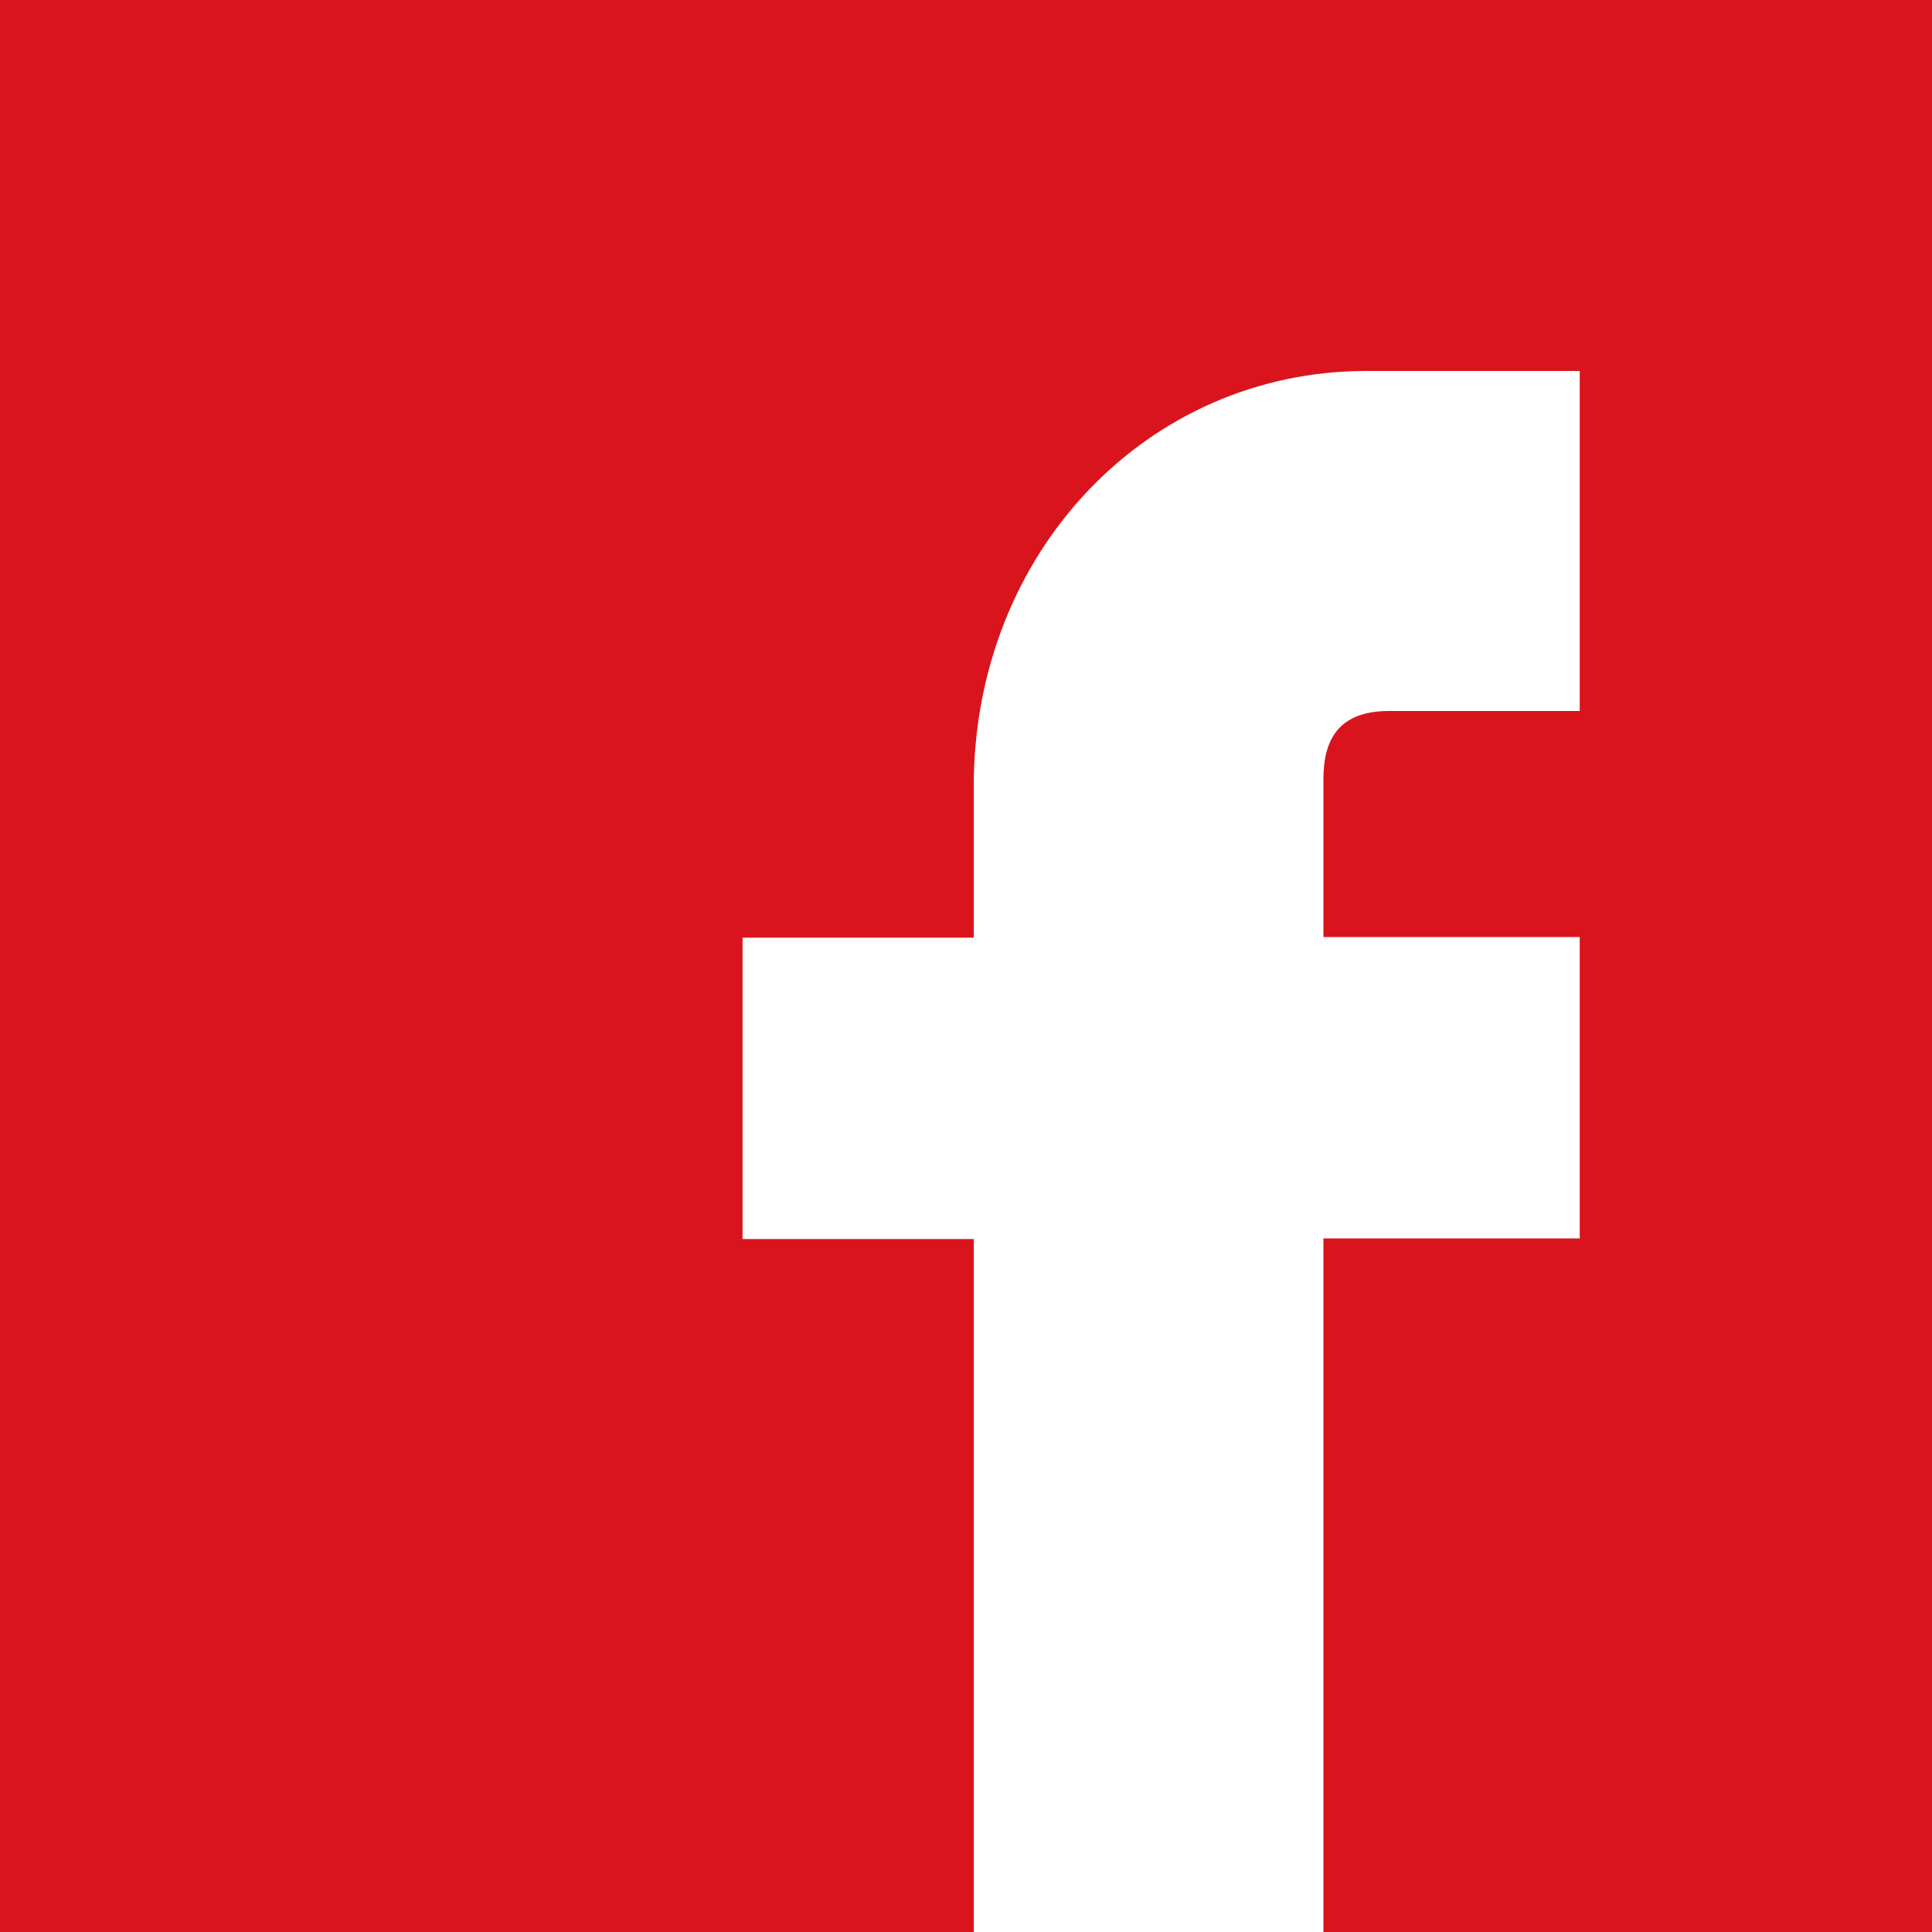
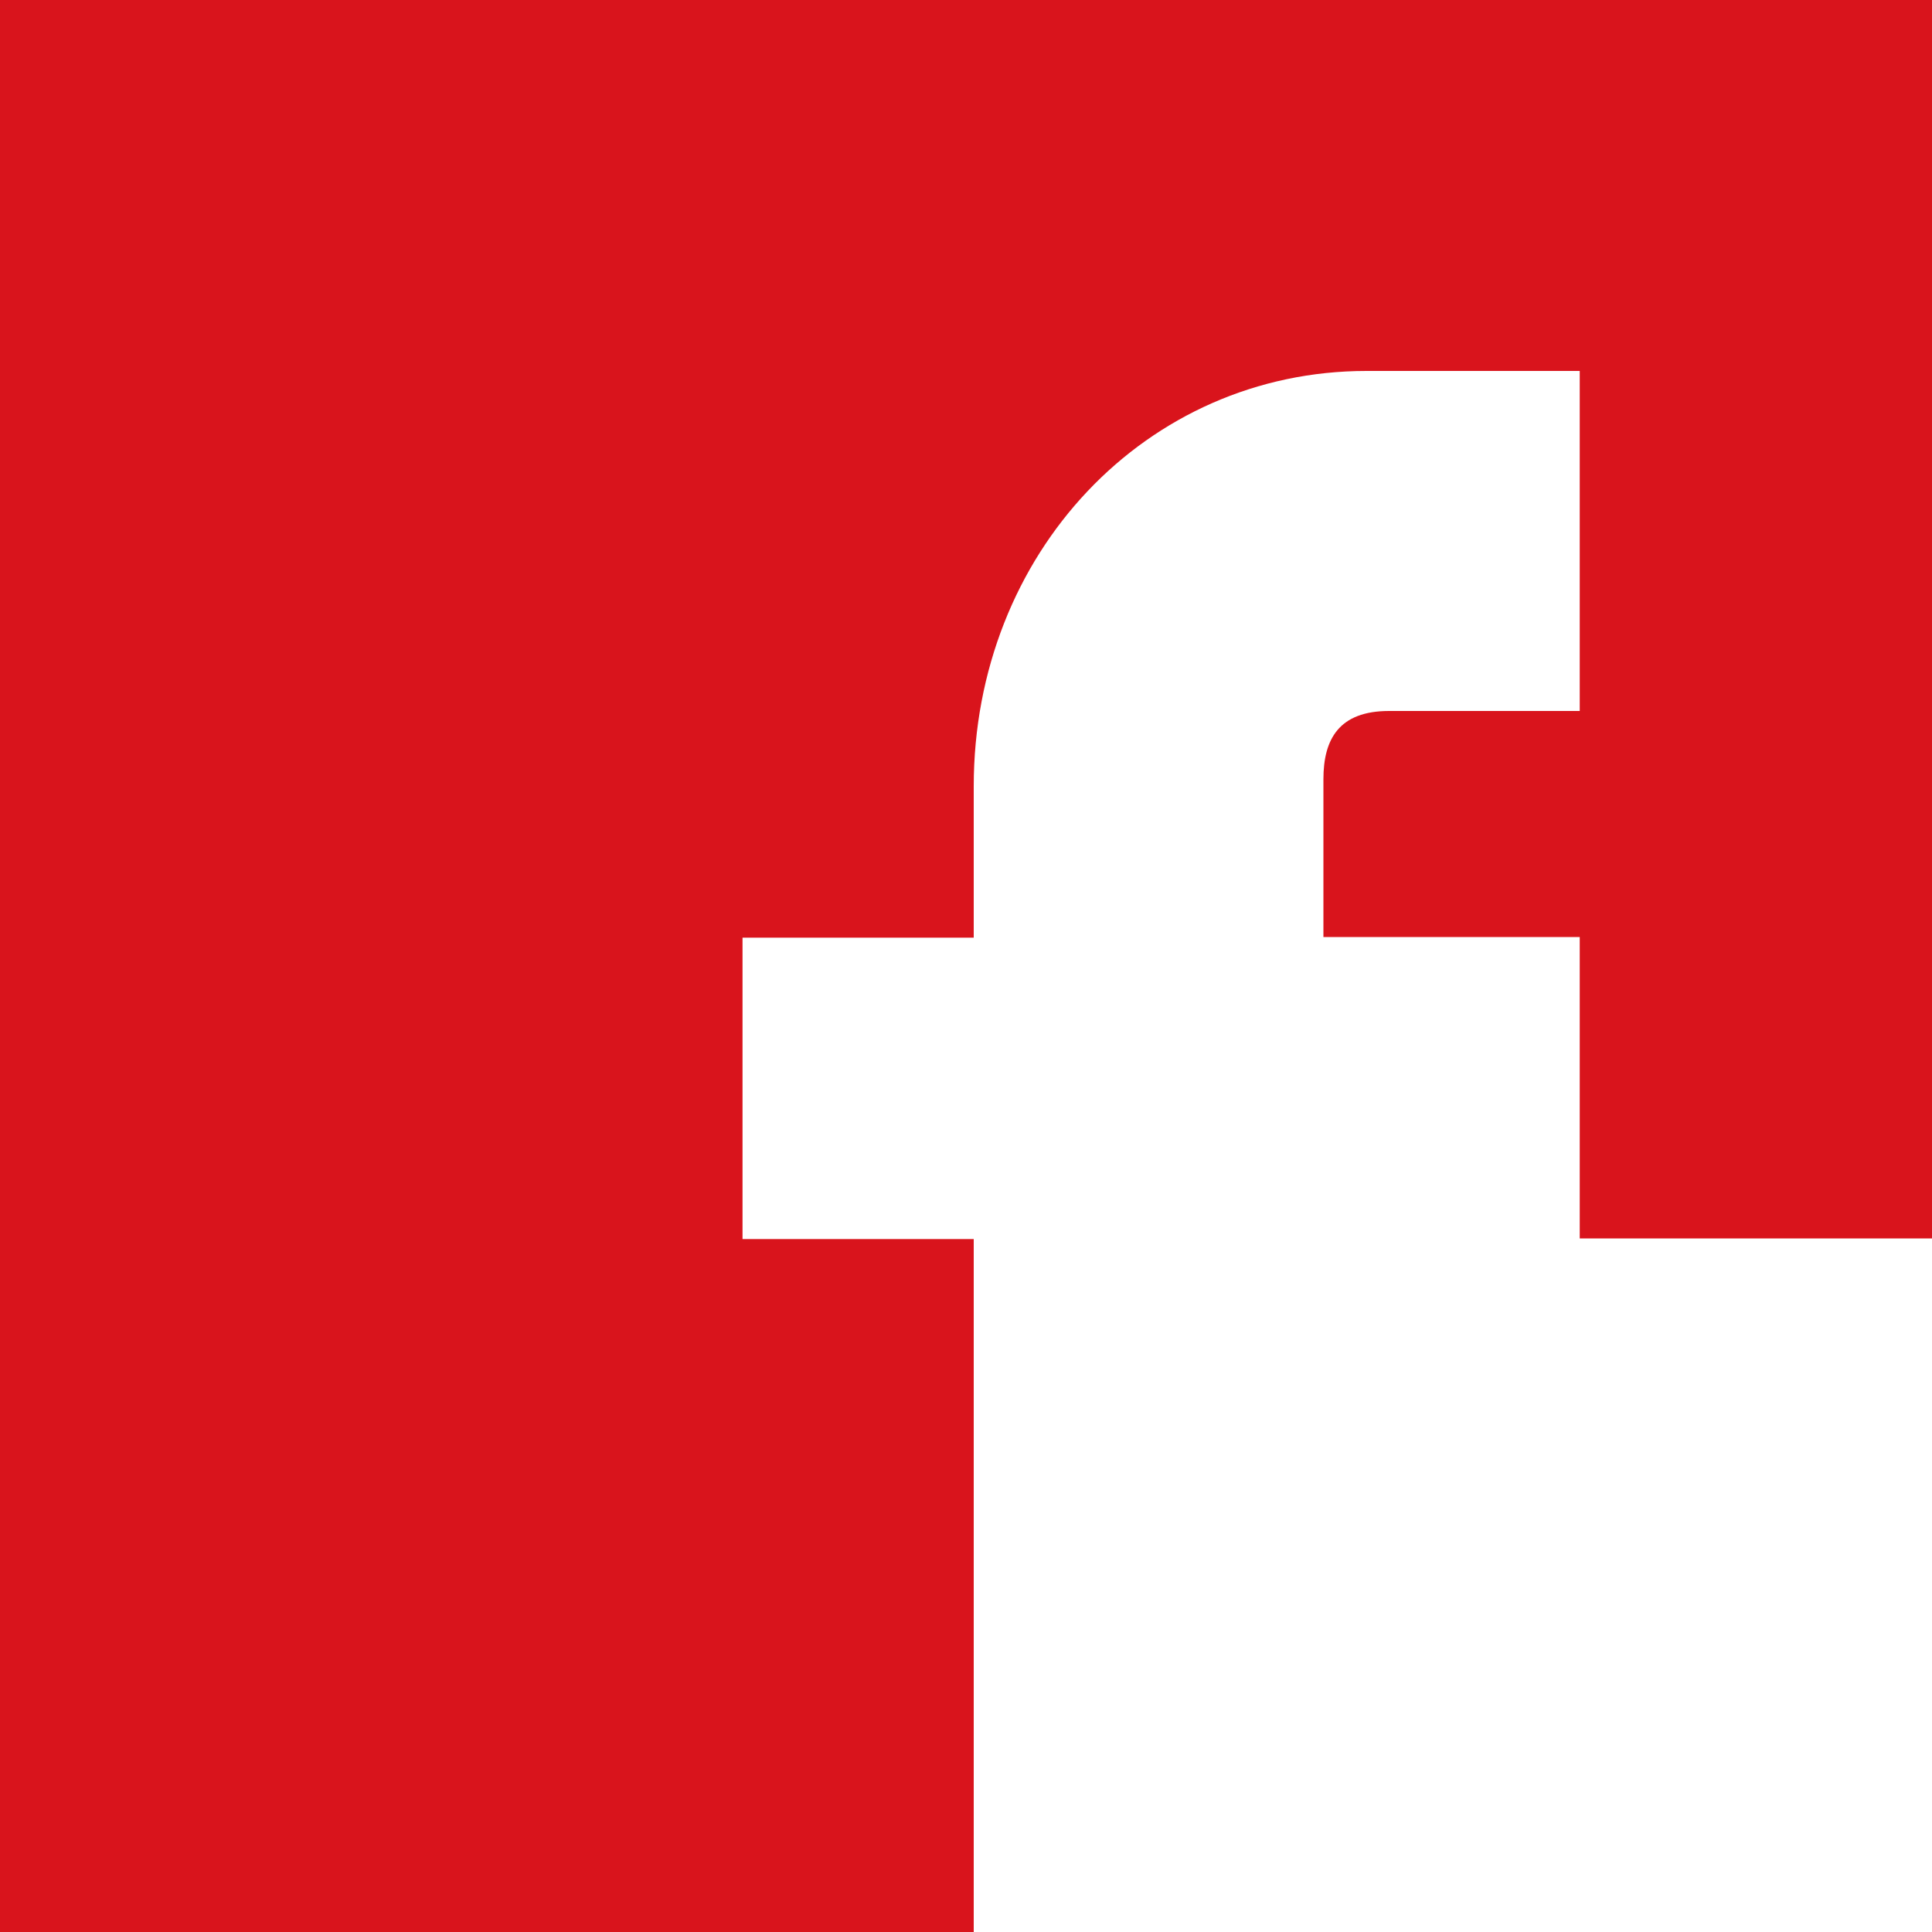
<svg xmlns="http://www.w3.org/2000/svg" version="1.1" id="Camada_1" x="0px" y="0px" viewBox="0 0 30 30" style="enable-background:new 0 0 30 30;" xml:space="preserve">
  <style type="text/css">
	.st0{fill:#D9141C;}
</style>
-   <path class="st0" d="M30,0H0v30h15.12V19.24h-3.59v-4.68h3.59v-2.35c0-3.62,2.68-6.45,6.1-6.45h3.31v5.28h-2.96  c-0.78,0-1.02,0.44-1.02,1.06v2.45h3.98v4.68h-3.98V30H30V0z" />
+   <path class="st0" d="M30,0H0v30h15.12V19.24h-3.59v-4.68h3.59v-2.35c0-3.62,2.68-6.45,6.1-6.45h3.31v5.28h-2.96  c-0.78,0-1.02,0.44-1.02,1.06v2.45h3.98v4.68h-3.98H30V0z" />
</svg>